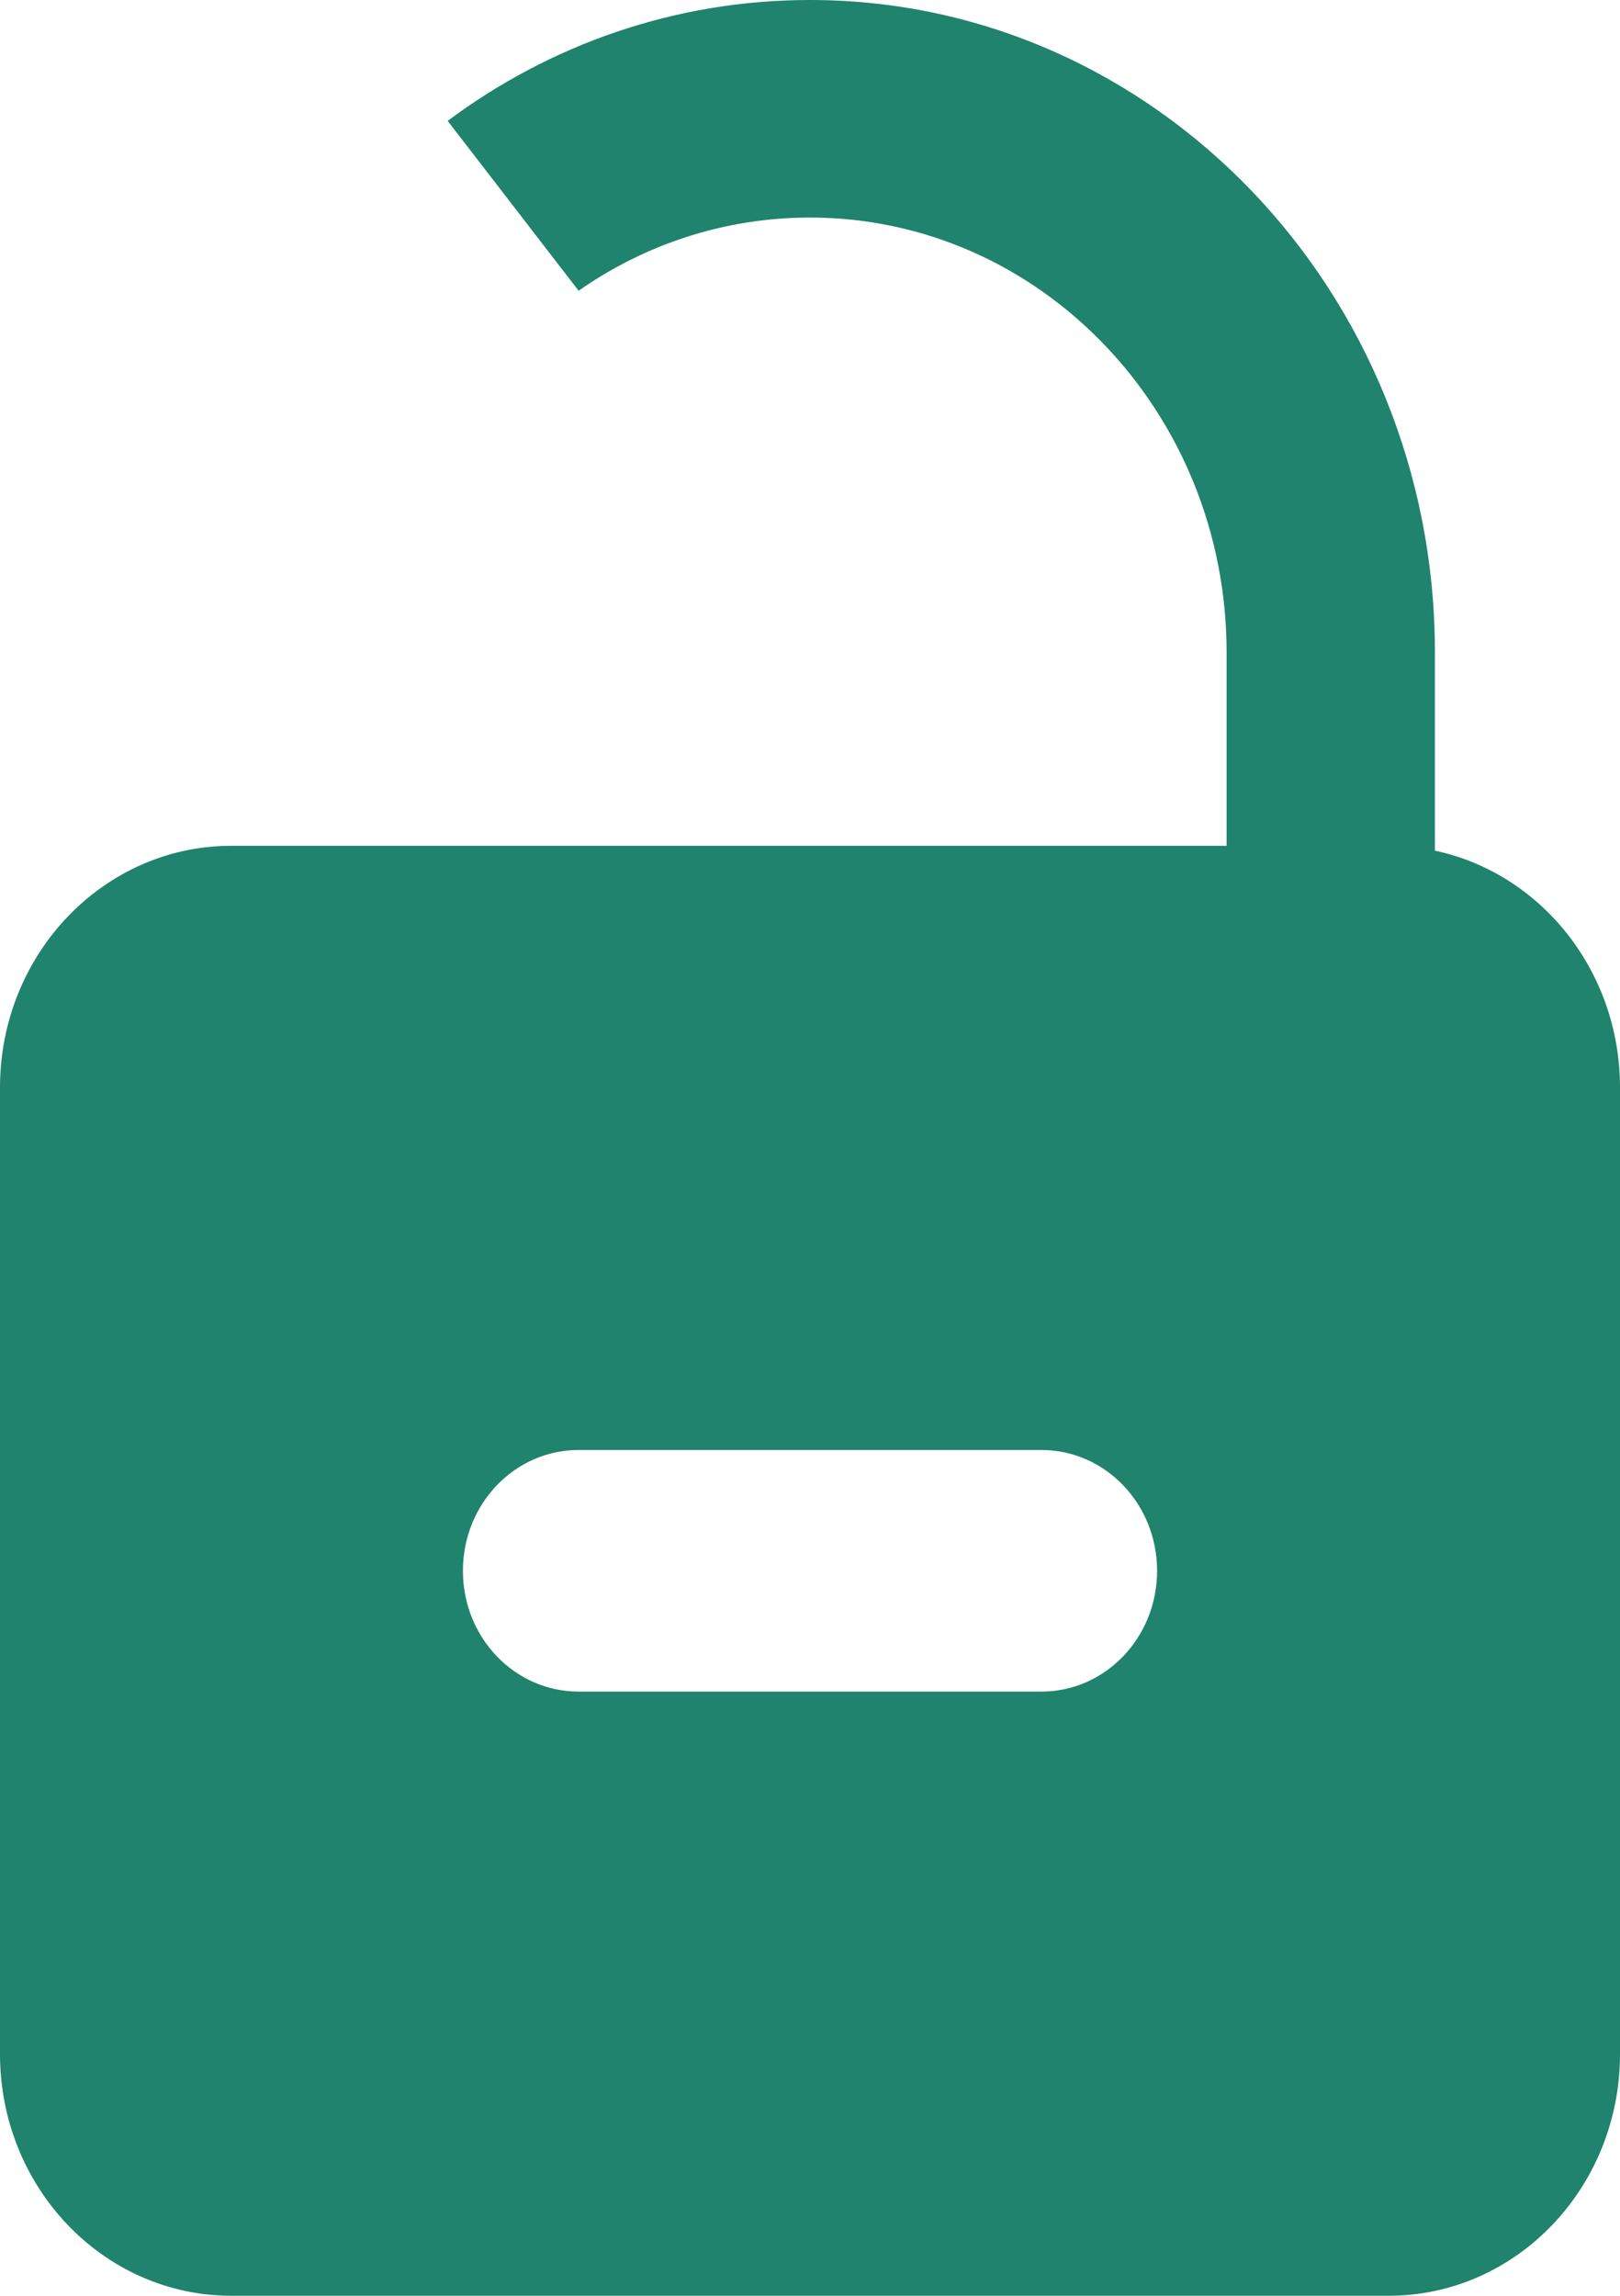
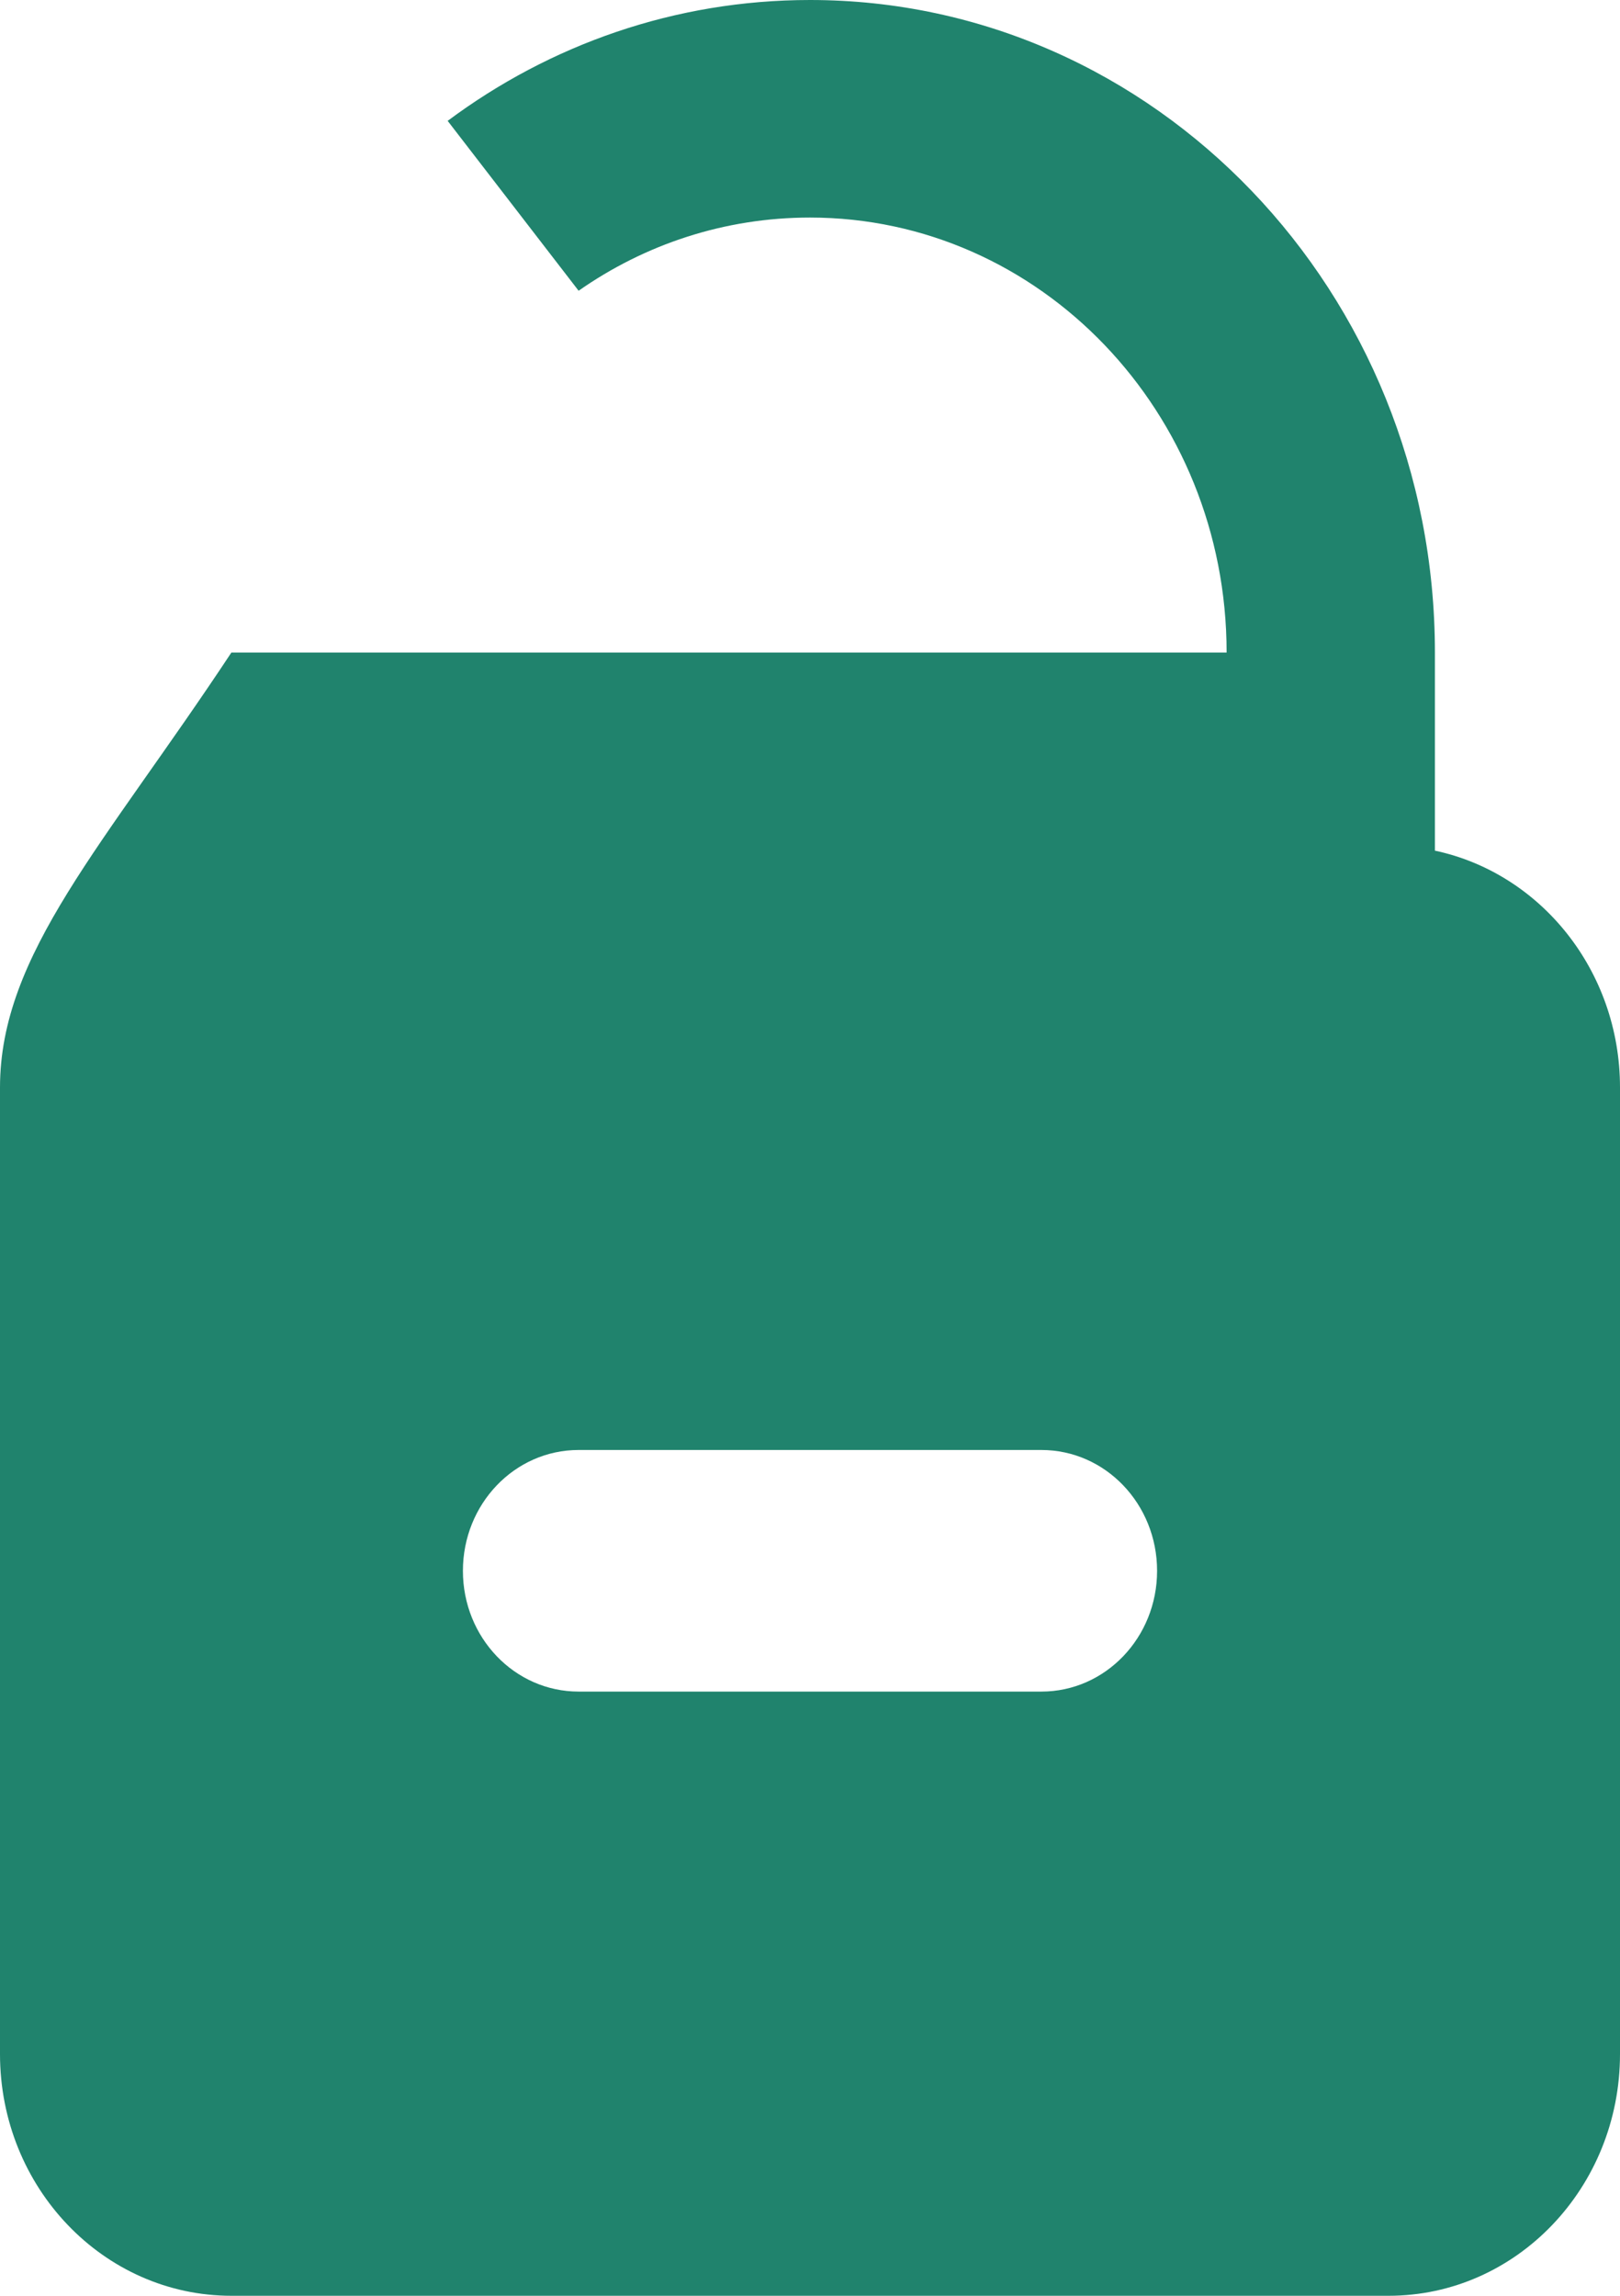
<svg xmlns="http://www.w3.org/2000/svg" width="12" height="17" viewBox="0 0 12 17" fill="none">
-   <path fill-rule="evenodd" clip-rule="evenodd" d="M10.629 4.832C10.629 2.163 8.556 0 6 0C4.999 0 4.073 0.331 3.316 0.895L4.286 2.153C4.776 1.81 5.366 1.611 6 1.611C7.704 1.611 9.086 3.053 9.086 4.832V6.263H1.714C0.768 6.263 0 7.064 0 8.053V15.21C0 16.199 0.768 17 1.714 17H10.286C11.232 17 12 16.199 12 15.21V8.053C12 7.187 11.411 6.465 10.629 6.299V4.832ZM4.286 10.737C3.812 10.737 3.429 11.137 3.429 11.632C3.429 12.126 3.812 12.526 4.286 12.526H7.714C8.188 12.526 8.571 12.126 8.571 11.632C8.571 11.137 8.188 10.737 7.714 10.737H4.286Z" fill="#20836D" />
+   <path fill-rule="evenodd" clip-rule="evenodd" d="M10.629 4.832C10.629 2.163 8.556 0 6 0C4.999 0 4.073 0.331 3.316 0.895L4.286 2.153C4.776 1.81 5.366 1.611 6 1.611C7.704 1.611 9.086 3.053 9.086 4.832H1.714C0.768 6.263 0 7.064 0 8.053V15.21C0 16.199 0.768 17 1.714 17H10.286C11.232 17 12 16.199 12 15.21V8.053C12 7.187 11.411 6.465 10.629 6.299V4.832ZM4.286 10.737C3.812 10.737 3.429 11.137 3.429 11.632C3.429 12.126 3.812 12.526 4.286 12.526H7.714C8.188 12.526 8.571 12.126 8.571 11.632C8.571 11.137 8.188 10.737 7.714 10.737H4.286Z" fill="#20836D" />
</svg>